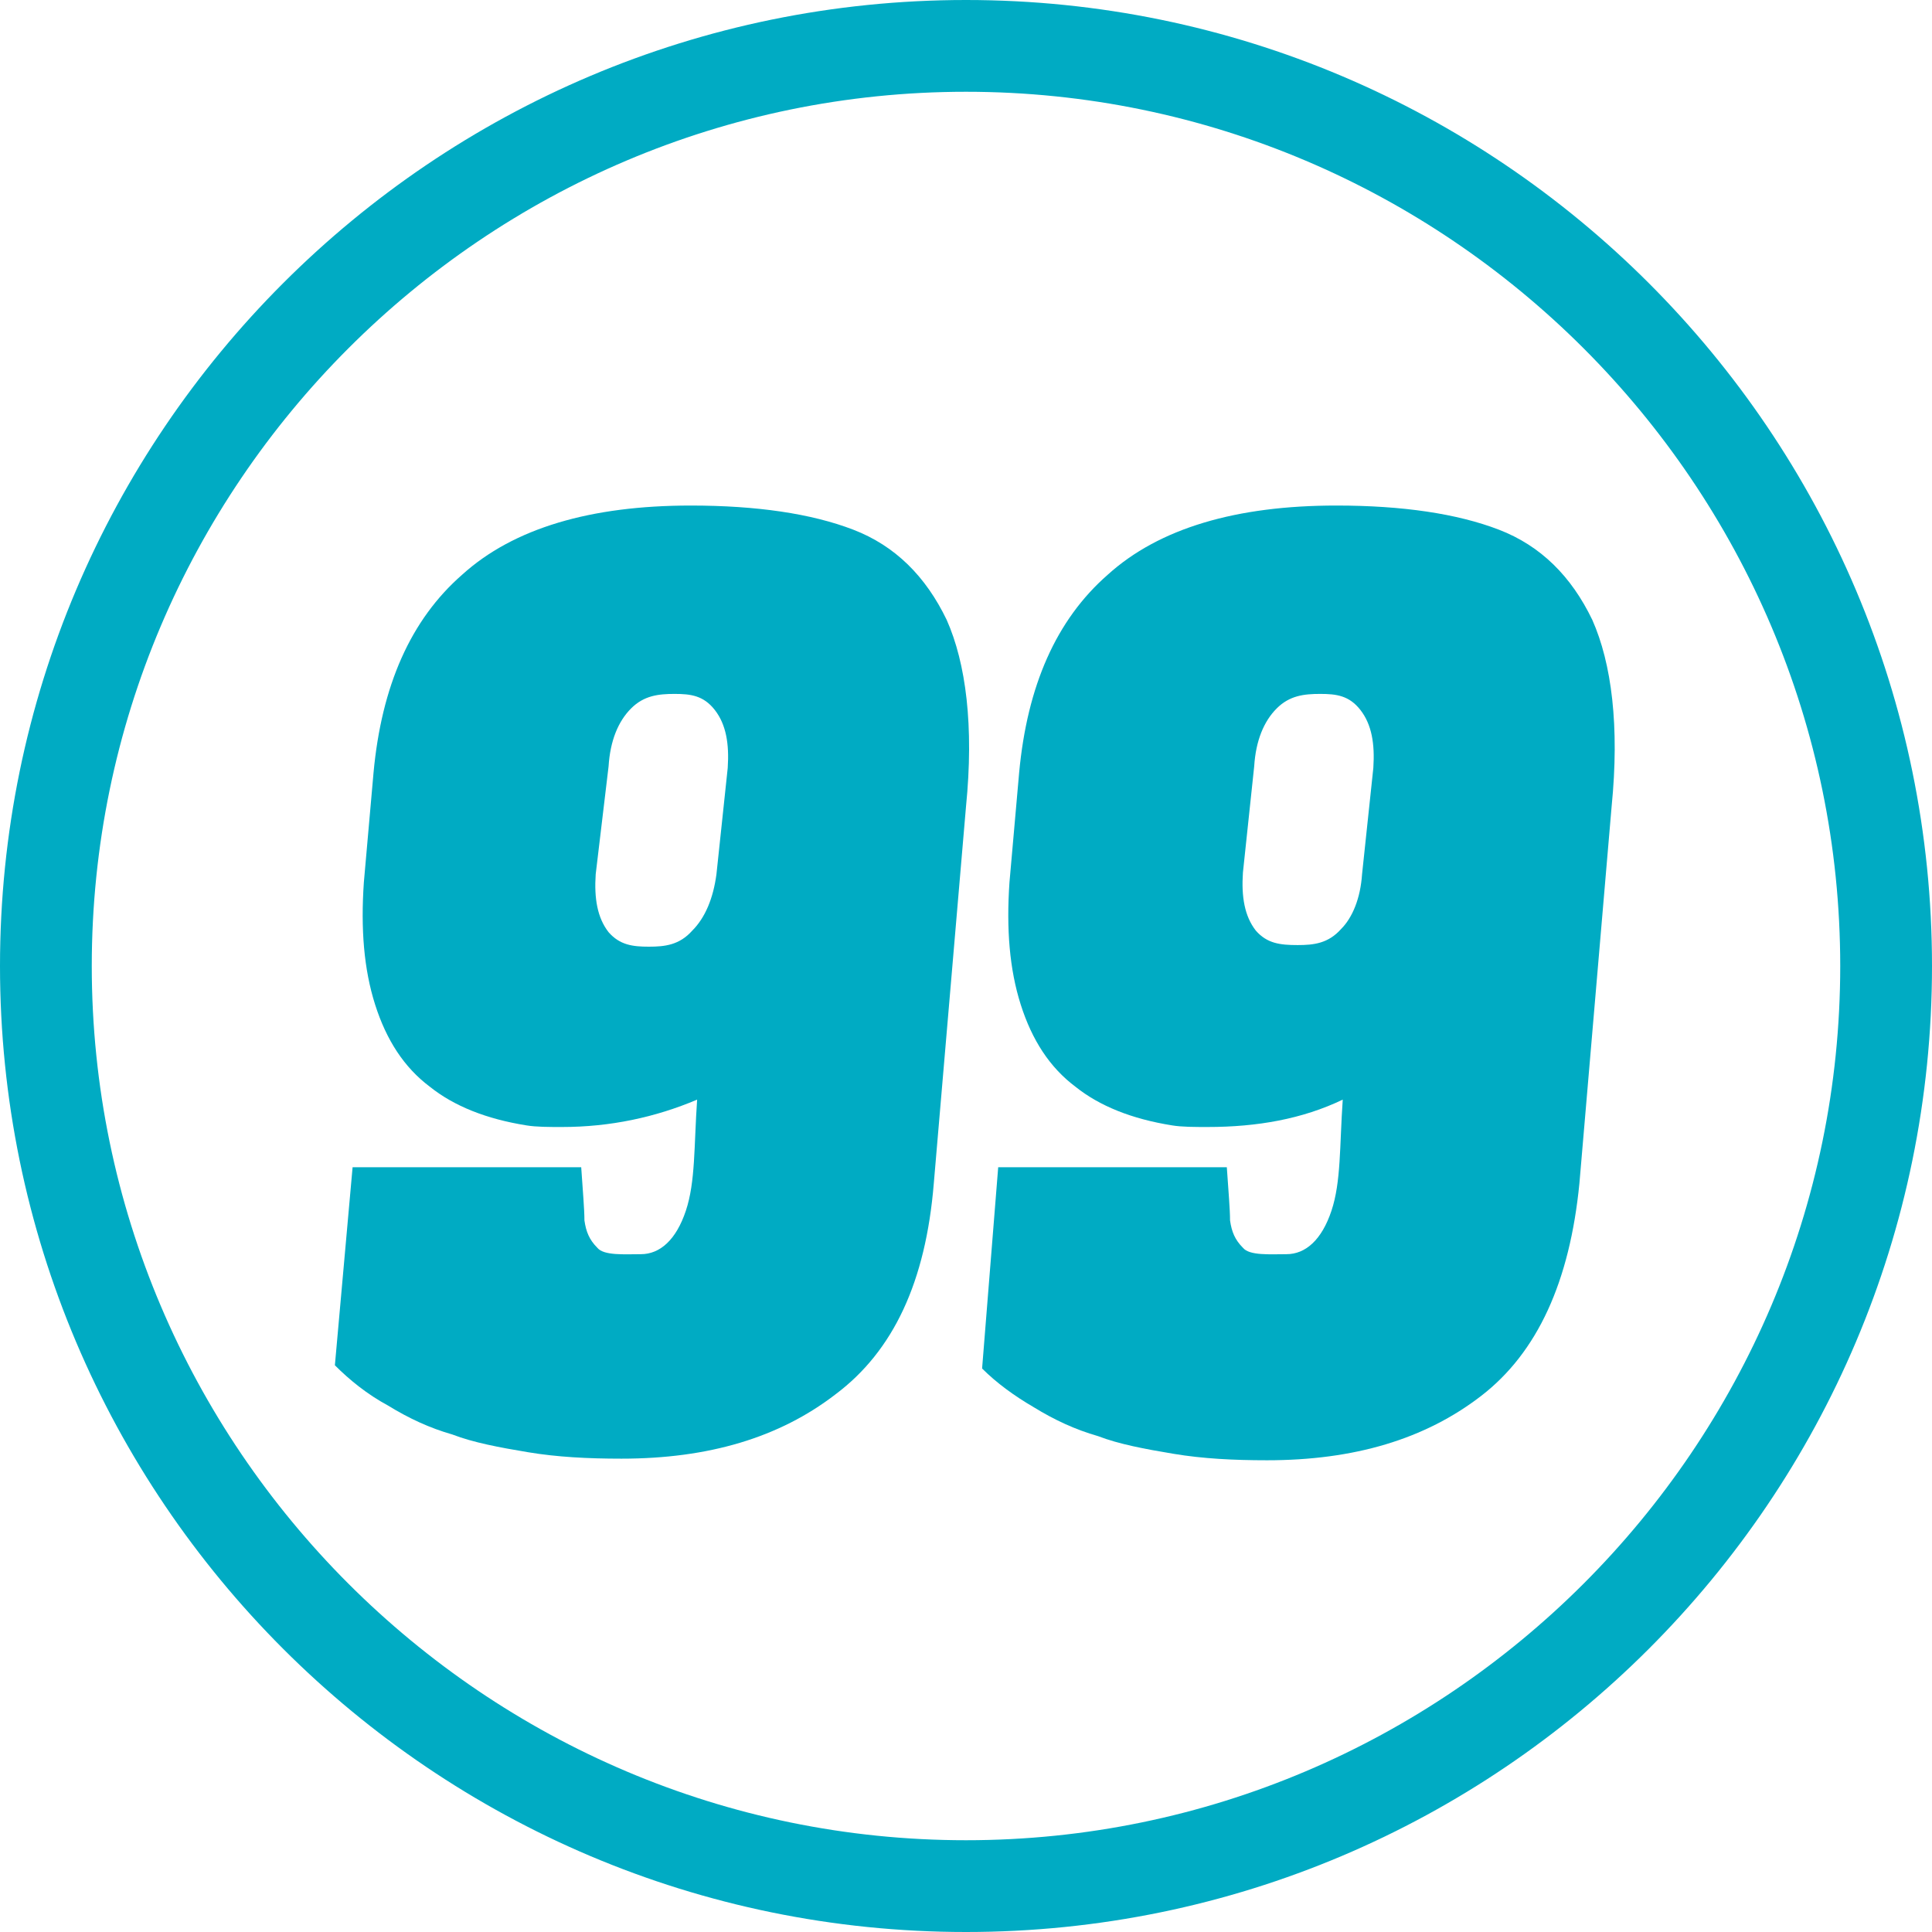
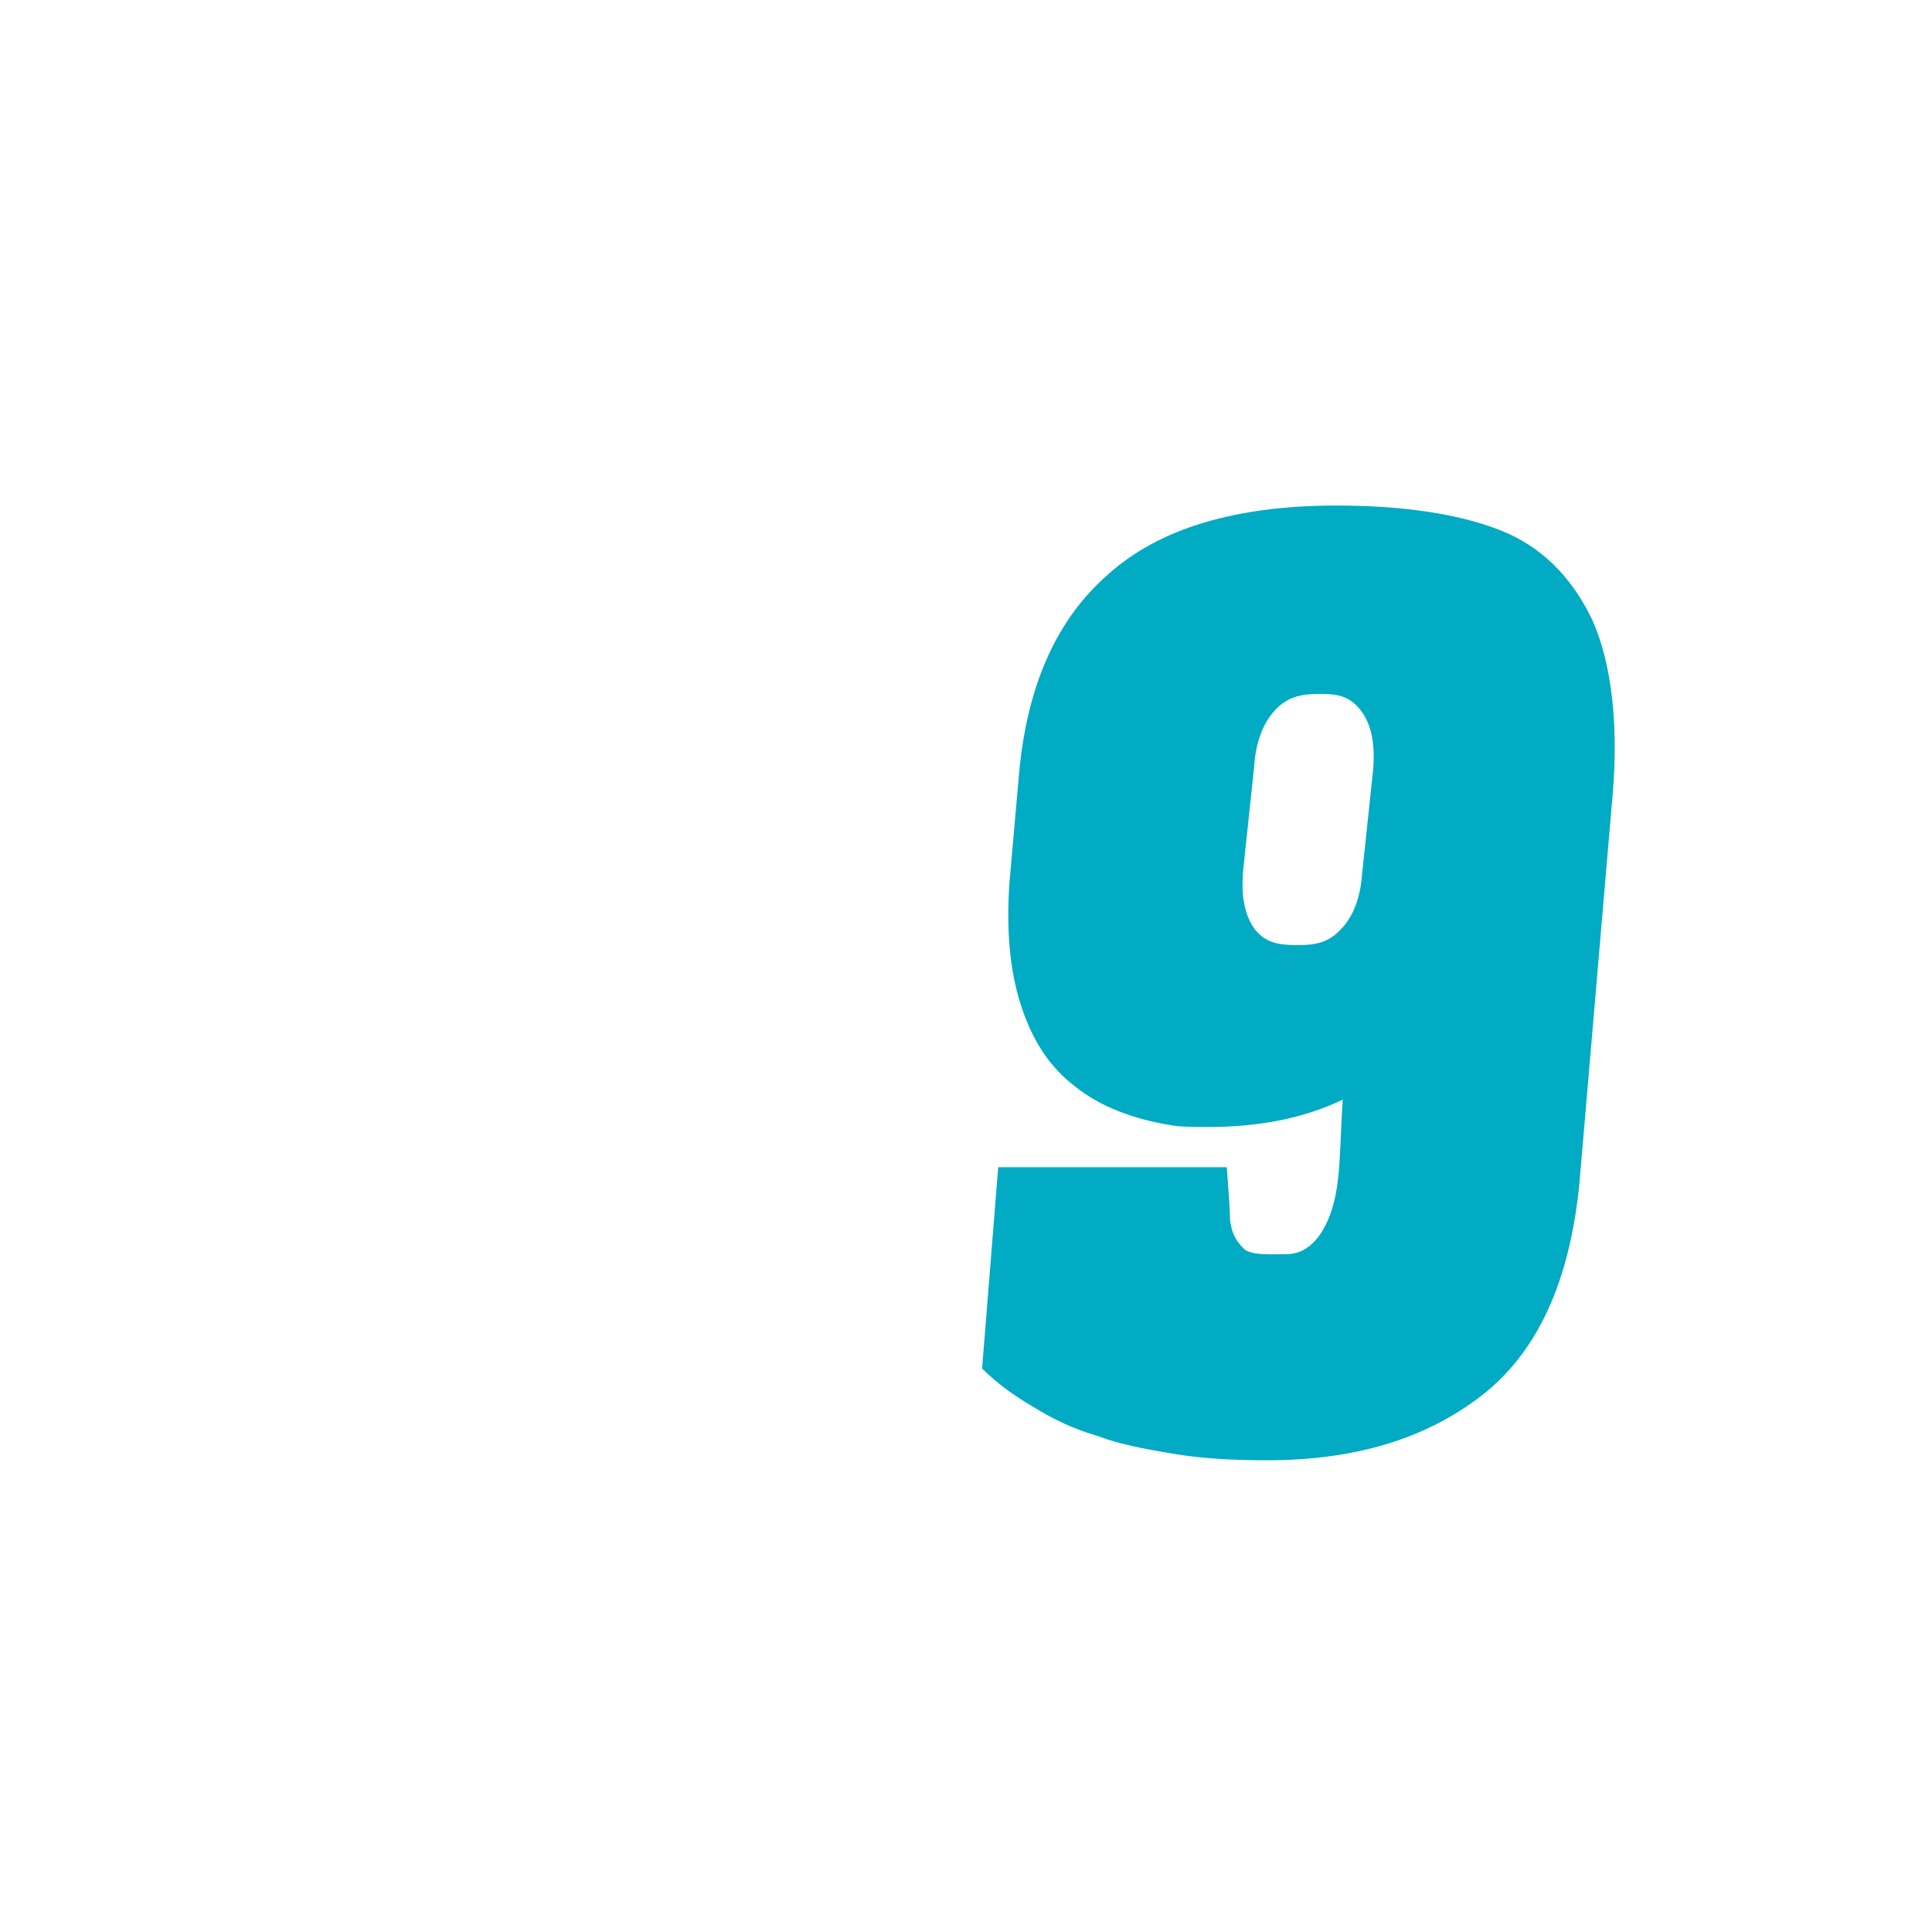
<svg xmlns="http://www.w3.org/2000/svg" version="1.1" id="Layer_1" x="0px" y="0px" width="120px" height="120px" viewBox="0 0 120 120" style="enable-background:new 0 0 120 120;" xml:space="preserve">
  <style type="text/css">
	.st0{fill:#00ABC3;}
</style>
  <g>
    <g>
-       <path class="st0" d="M21.9,72.5h14.2c0.1,1.5,0.2,2.6,0.2,3.3c0.1,0.7,0.3,1.2,0.8,1.7c0.4,0.5,1.7,0.4,2.7,0.4    c1.2,0,2.2-0.9,2.8-2.7c0.6-1.8,0.5-4,0.7-6.9c-2.6,1.1-5.4,1.7-8.4,1.7c-0.8,0-1.6,0-2.2-0.1c-2.5-0.4-4.5-1.2-6-2.4    c-1.6-1.2-2.7-2.9-3.4-5.1c-0.7-2.2-0.9-4.7-0.7-7.6l0.6-6.8c0.5-5.4,2.3-9.5,5.5-12.3c3.2-2.9,8-4.3,14.2-4.3    c4.1,0,7.5,0.5,10.1,1.5c2.6,1,4.5,2.9,5.8,5.6c1.2,2.7,1.7,6.6,1.2,11.6l-2,23.4c-0.5,6.1-2.5,10.4-6.1,13.1    c-3.5,2.7-7.9,4-13.3,4c-2.1,0-4-0.1-5.8-0.4c-1.8-0.3-3.4-0.6-4.7-1.1c-1.4-0.4-2.7-1-4-1.8c-1.3-0.7-2.4-1.6-3.3-2.5L21.9,72.5z     M44.5,54.3l0.7-6.6c0.1-1.5-0.1-2.7-0.8-3.6c-0.7-0.9-1.5-1-2.5-1c-1,0-1.9,0.1-2.7,0.9c-0.8,0.8-1.3,2-1.4,3.6L37,54.3    c-0.1,1.5,0.1,2.7,0.8,3.6c0.7,0.8,1.5,0.9,2.5,0.9c1,0,1.9-0.1,2.7-1C43.8,57,44.3,55.8,44.5,54.3z" />
-     </g>
+       </g>
    <g>
      <path class="st0" d="M62,72.5h14.2c0.1,1.5,0.2,2.6,0.2,3.3c0.1,0.7,0.3,1.2,0.8,1.7c0.4,0.5,1.7,0.4,2.7,0.4    c1.2,0,2.2-0.9,2.8-2.7c0.6-1.8,0.5-4,0.7-6.9C80.9,69.5,78.1,70,75,70c-0.8,0-1.6,0-2.2-0.1c-2.5-0.4-4.5-1.2-6-2.4    c-1.6-1.2-2.7-2.9-3.4-5.1c-0.7-2.2-0.9-4.7-0.7-7.6l0.6-6.8c0.5-5.4,2.3-9.5,5.5-12.3c3.2-2.9,8-4.3,14.2-4.3    c4.1,0,7.5,0.5,10.1,1.5c2.6,1,4.5,2.9,5.8,5.6c1.2,2.7,1.7,6.6,1.2,11.6l-2,23.4C97.5,79.6,95.5,84,92,86.7    c-3.5,2.7-7.9,4-13.3,4c-2.1,0-4-0.1-5.8-0.4c-1.8-0.3-3.4-0.6-4.7-1.1c-1.4-0.4-2.7-1-4-1.8C63,86.7,61.9,85.9,61,85L62,72.5z     M84.6,54.3l0.7-6.6c0.1-1.5-0.1-2.7-0.8-3.6c-0.7-0.9-1.5-1-2.5-1c-1,0-1.9,0.1-2.7,0.9c-0.8,0.8-1.3,2-1.4,3.6l-0.7,6.6    c-0.1,1.5,0.1,2.7,0.8,3.6c0.7,0.8,1.5,0.9,2.6,0.9c1,0,1.9-0.1,2.7-1C84,57,84.5,55.8,84.6,54.3z" />
    </g>
    <g>
-       <path class="st0" d="M60,120C26.9,120,0,93.1,0,60S26.9,0,60,0s60,26.9,60,60S93.1,120,60,120z M60,5.7C30.1,5.7,5.7,30.1,5.7,60    s24.4,54.3,54.3,54.3s54.3-24.4,54.3-54.3S89.9,5.7,60,5.7z" />
-     </g>
+       </g>
  </g>
</svg>